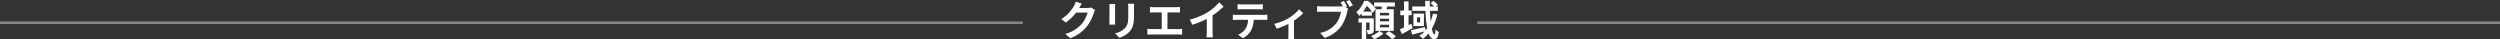
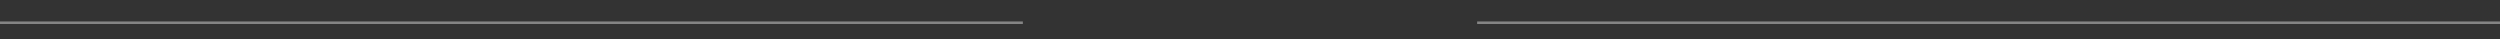
<svg xmlns="http://www.w3.org/2000/svg" width="977.648" height="15.328" viewBox="0 0 977.648 15.328">
  <rect x="0" y="0" width="977.648" height="15.328" fill="#333333" stroke="none" />
  <g id="グループ_21624" data-name="グループ 21624" transform="translate(-221 -2797.112)">
    <line id="線_899" data-name="線 899" x2="400" transform="translate(798.648 2806)" fill="none" stroke="#fff" stroke-width="1" opacity="0.4" />
-     <path id="パス_13033" data-name="パス 13033" d="M-65.392-12.48l-2.336-.768a7.7,7.7,0,0,1-.72,1.68A14.088,14.088,0,0,1-73.44-6.416l1.792,1.328A18.237,18.237,0,0,0-67.616-8.96h4.5a11.374,11.374,0,0,1-2.272,4.368A12.751,12.751,0,0,1-71.84-.64l1.888,1.7a14.94,14.94,0,0,0,6.464-4.512A16.694,16.694,0,0,0-60.7-8.8a6.406,6.406,0,0,1,.528-1.152l-1.632-1.008a5.131,5.131,0,0,1-1.392.192h-3.216c.016-.032.032-.048.048-.08C-66.176-11.2-65.76-11.92-65.392-12.48Zm20.48.064h-2.416a11.287,11.287,0,0,1,.1,1.6v3.04c0,2.5-.208,3.7-1.312,4.9a7.239,7.239,0,0,1-3.84,2.016L-50.72.9a9.421,9.421,0,0,0,3.888-2.3c1.184-1.312,1.856-2.8,1.856-6.24v-3.168C-44.976-11.456-44.944-11.968-44.912-12.416Zm-7.424.128h-2.3a11.361,11.361,0,0,1,.064,1.232v5.392c0,.48-.064,1.1-.08,1.408h2.32c-.032-.368-.048-.992-.048-1.392v-5.408C-52.384-11.568-52.368-11.92-52.336-12.288Zm13.6,1.12v2.192c.4-.032,1.088-.064,1.52-.064h3.088v6.528h-4.064A10.362,10.362,0,0,1-39.76-2.64V-.32A13.37,13.37,0,0,1-38.192-.4h10.544a12.837,12.837,0,0,1,1.5.08V-2.64a9.777,9.777,0,0,1-1.5.128h-4.24V-9.04h3.376c.464,0,1.024.032,1.5.064v-2.192c-.464.048-1.024.1-1.5.1h-8.7C-37.664-11.072-38.32-11.12-38.736-11.168Zm15.568,4.944,1.008,2.016a32.06,32.06,0,0,0,5.648-2.3v5.12A17.918,17.918,0,0,1-16.624.7H-14.1a11,11,0,0,1-.144-2.1V-7.856a29.348,29.348,0,0,0,4.3-3.472l-1.728-1.648a20.512,20.512,0,0,1-4.512,3.888A25.728,25.728,0,0,1-23.168-6.224Zm18.7-6.048v2.064c.5-.032,1.168-.064,1.728-.064H3.68c.56,0,1.184.032,1.728.064v-2.064a12.535,12.535,0,0,1-1.728.112H-2.752A12.306,12.306,0,0,1-4.464-12.272Zm-1.856,4.1v2.1c.448-.032,1.056-.064,1.536-.064h4.4a6.876,6.876,0,0,1-.992,3.536A6.646,6.646,0,0,1-4.272-.32L-2.4,1.04A7.677,7.677,0,0,0,.816-2.032,10.15,10.15,0,0,0,1.84-6.144H5.7c.448,0,1.056.016,1.456.048v-2.08a12.1,12.1,0,0,1-1.456.1H-4.784C-5.28-8.08-5.84-8.128-6.32-8.176ZM9.872-4.56l.944,1.888a33.379,33.379,0,0,0,4.592-1.872V-.32c0,.56-.048,1.408-.08,1.728H17.7A8.908,8.908,0,0,1,17.584-.32V-5.808A20.972,20.972,0,0,0,21.168-8.72l-1.584-1.552A16.67,16.67,0,0,1,15.6-6.848,21.127,21.127,0,0,1,9.872-4.56ZM37.1-13.488l-1.312.544c.3.464.624,1.024.9,1.552a6.713,6.713,0,0,1-.752.032H28.528a17.815,17.815,0,0,1-1.9-.128v2.256c.416-.032,1.168-.064,1.9-.064h7.44A10.055,10.055,0,0,1,34.1-4.784a10.489,10.489,0,0,1-6.272,3.76L29.568.9A12.781,12.781,0,0,0,36-3.536,16.5,16.5,0,0,0,38.416-9.36a5.224,5.224,0,0,1,.352-1.1l-1.024-.672.592-.24A21.1,21.1,0,0,0,37.1-13.488Zm2.24-.4-1.328.528A20.731,20.731,0,0,1,39.3-11.2l1.328-.576C40.32-12.336,39.744-13.312,39.344-13.888ZM54.768-7.856H51.2V-8.864h3.568Zm0,2.32H51.2V-6.56h3.568Zm0,2.336H51.2V-4.224h3.568Zm-5.3-7.072v8.464h7.12v-8.464h-2.88q.168-.5.336-1.056H57.04v-1.6H48.928v1.6h3.04c-.048.352-.1.7-.16,1.056Zm-5.456,2.5h4.032V-9.36H44.592a15.839,15.839,0,0,0,1.472-2.256,15.321,15.321,0,0,1,2.352,2.784l1.168-1.68a17.116,17.116,0,0,0-3.056-3.024h-1.52A11.378,11.378,0,0,1,41.968-9.1a5.577,5.577,0,0,1,1.056,1.44c.352-.32.688-.672.992-1.008Zm4.768,1.04h-6v1.648h1.328V1.36h1.7V-5.088h1.328v2.736c0,.144-.032.192-.176.192a9.716,9.716,0,0,1-.992,0A5.654,5.654,0,0,1,46.4-.56a3.553,3.553,0,0,0,1.824-.288c.464-.256.56-.736.56-1.456Zm2.24,4.944A9.753,9.753,0,0,1,47.68.192,10.55,10.55,0,0,1,48.96,1.44,12.155,12.155,0,0,0,52.576-.784Zm2.32,1.056A19.319,19.319,0,0,1,55.968,1.44l1.5-1.072a21.52,21.52,0,0,0-2.72-2.048ZM63.472-4.624l-1.088.544V-7.936h1.2V-9.76h-1.2v-3.584H60.608V-9.76h-1.44v1.824h1.44v4.768c-.592.272-1.136.528-1.584.72l.72,1.92c1.312-.7,2.864-1.584,4.272-2.416Zm8.464-3.952a19.645,19.645,0,0,1-.88,2.976c-.144-1.216-.24-2.576-.3-4.032h3.1V-11.36h-.7L73.84-12a10.123,10.123,0,0,0-1.76-1.552l-1.072.928A15.014,15.014,0,0,1,72.4-11.36H70.7c-.016-.736-.016-1.456,0-2.192H68.9c0,.736.016,1.456.032,2.192h-5.1v1.728h5.168a46.248,46.248,0,0,0,.672,6.72c-.208.3-.432.592-.672.88L68.848-3.3c-2.016.448-4.112.928-5.5,1.184l.448,1.776c1.376-.352,3.168-.832,4.864-1.28A10.5,10.5,0,0,1,66.608.08a8.37,8.37,0,0,1,1.36,1.2,11.189,11.189,0,0,0,2.24-2.112c.5,1.36,1.168,2.208,2.064,2.208,1.2,0,1.664-.608,1.936-2.736a4.285,4.285,0,0,1-1.28-1.056C72.88-.992,72.752-.4,72.528-.4c-.384,0-.752-.864-1.024-2.288a20.477,20.477,0,0,0,2.128-5.568ZM66.912-5.152H65.68V-7.1h1.232ZM64.288-8.56V-3.7H68.4V-8.56Z" transform="translate(709.44 2811)" fill="#fff" />
    <line id="線_898" data-name="線 898" x2="400" transform="translate(221 2806)" fill="none" stroke="#fff" stroke-width="1" opacity="0.4" />
  </g>
</svg>